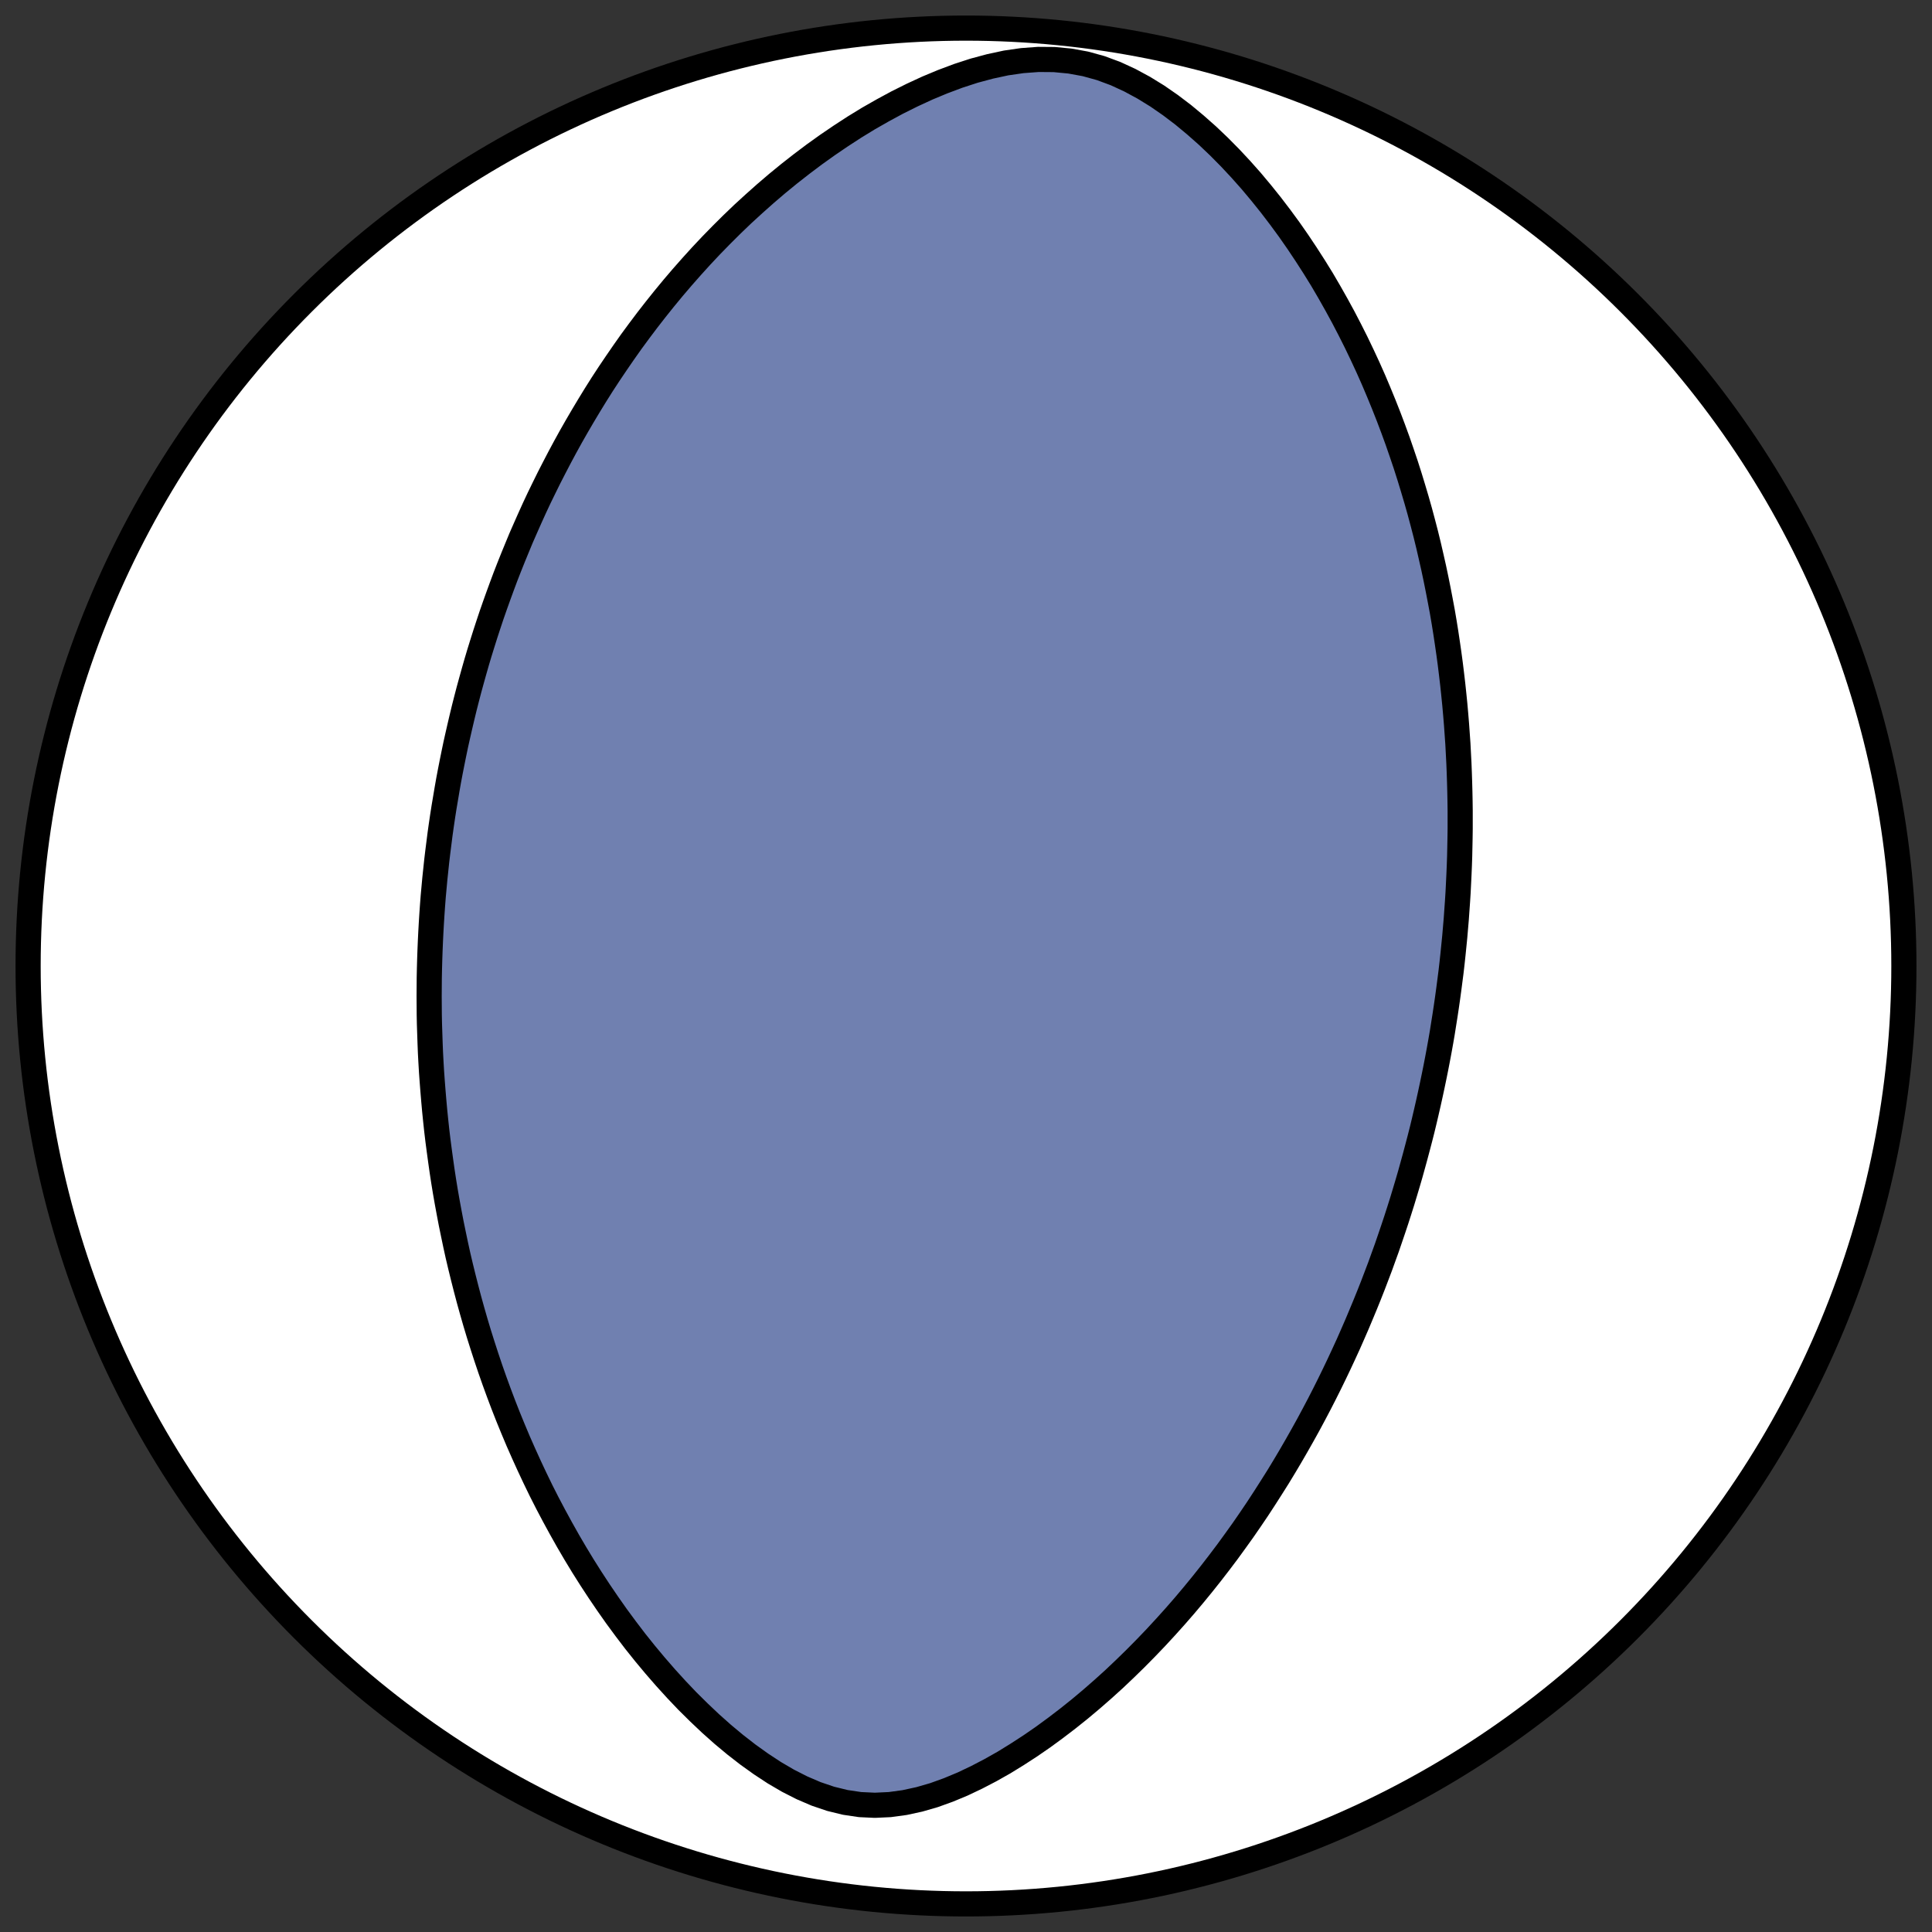
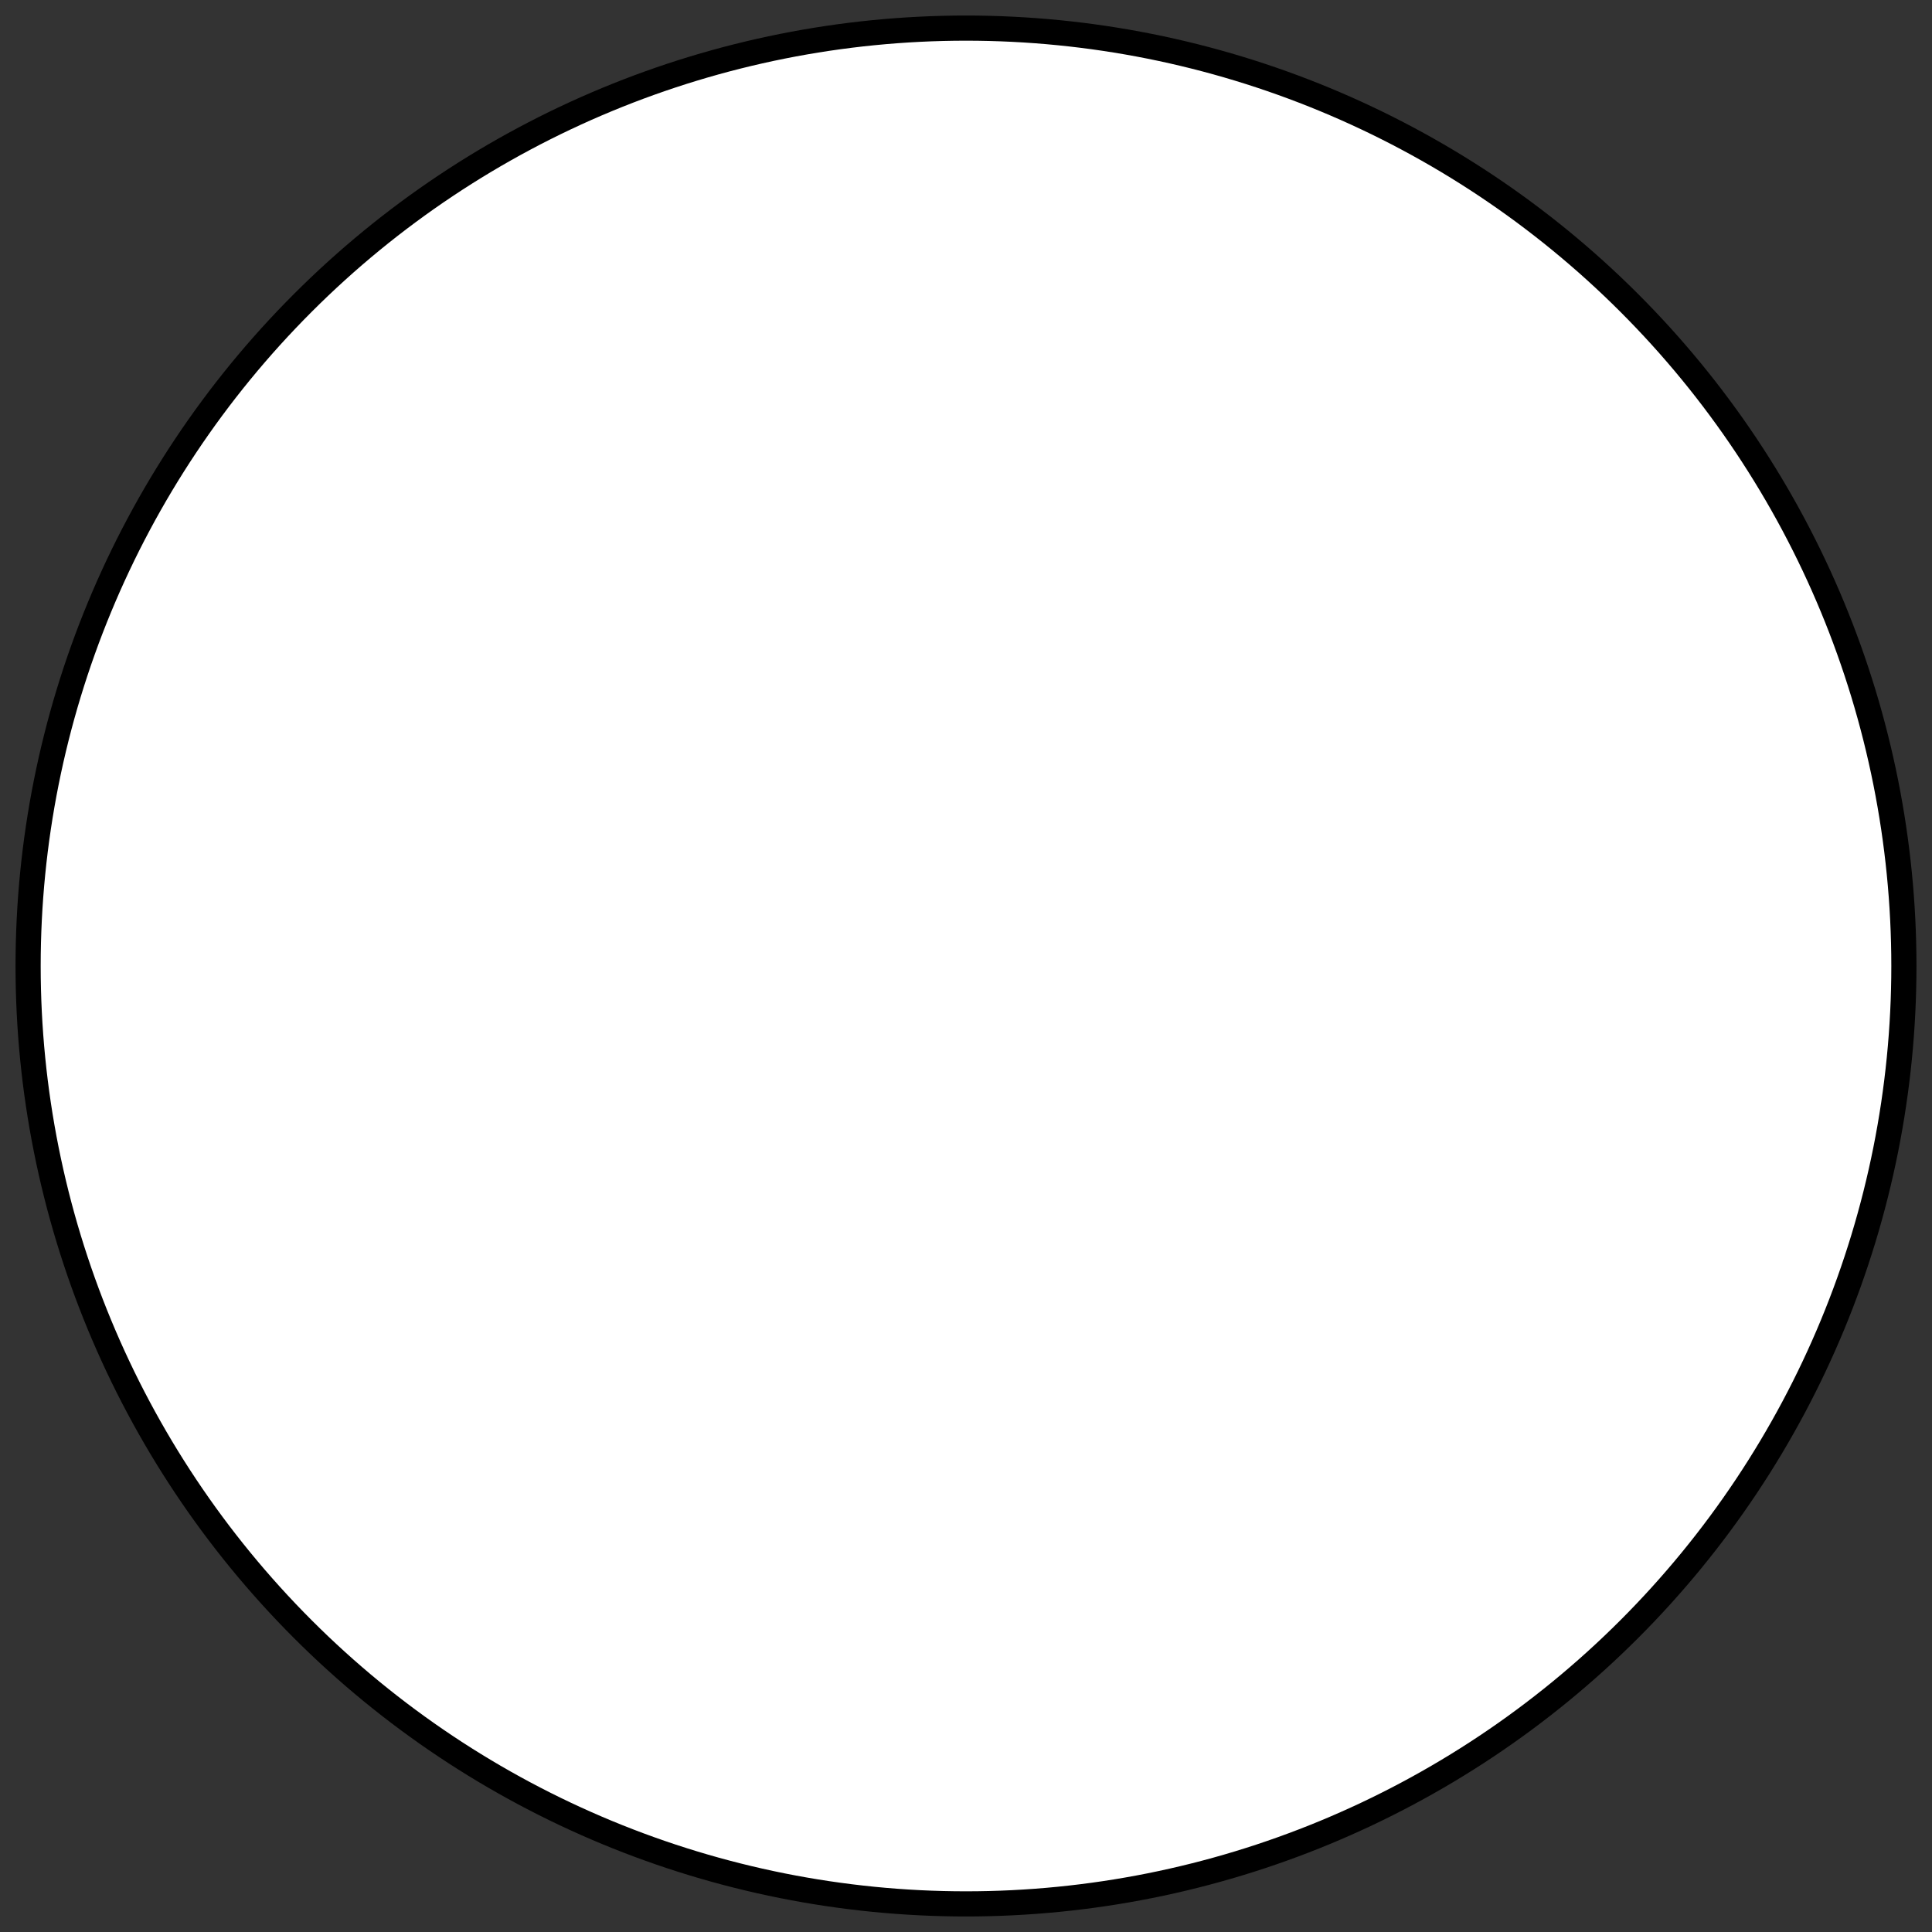
<svg xmlns="http://www.w3.org/2000/svg" height="30.722pt" version="1.1" viewBox="0 0 30.722 30.722" width="30.722pt">
  <rect x="0" y="0" width="30.722" height="30.722" fill="#333333" stroke="none" />
  <defs>
    <style type="text/css">
*{stroke-linecap:butt;stroke-linejoin:round;}
  </style>
  </defs>
  <g id="figure_1">
    <g id="patch_1">
      <path d="M 0 30.722  L 30.722 30.722  L 30.722 0  L 0 0  z " style="fill:none;" />
    </g>
    <g id="axes_1">
      <g id="patch_2">
        <path clip-path="url(#p6829749f96)" d="M 15.361 30.275  C 19.316 30.275 23.11 28.704 25.907 25.907  C 28.704 23.11 30.275 19.316 30.275 15.361  C 30.275 11.406 28.704 7.612 25.907 4.816  C 23.11 2.019 19.316 0.447 15.361 0.447  C 11.406 0.447 7.612 2.019 4.816 4.816  C 2.019 7.612 0.447 11.406 0.447 15.361  C 0.447 19.316 2.019 23.11 4.816 25.907  C 7.612 28.704 11.406 30.275 15.361 30.275  z " style="fill:#ffffff;stroke:#000000;stroke-linejoin:miter;stroke-width:0.4;" />
      </g>
      <g id="patch_3">
-         <path clip-path="url(#p6829749f96)" d="M 23.038 15.732  L 23.019 15.871  L 22.999 16.01  L 22.978 16.149  L 22.956 16.287  L 22.934 16.426  L 22.91 16.565  L 22.885 16.704  L 22.859 16.843  L 22.832 16.982  L 22.804 17.121  L 22.775 17.26  L 22.745 17.4  L 22.714 17.54  L 22.682 17.68  L 22.649 17.821  L 22.615 17.962  L 22.579 18.104  L 22.542 18.245  L 22.504 18.388  L 22.465 18.53  L 22.425 18.674  L 22.383 18.818  L 22.34 18.962  L 22.296 19.107  L 22.25 19.253  L 22.203 19.399  L 22.154 19.546  L 22.104 19.693  L 22.053 19.842  L 21.999 19.991  L 21.945 20.141  L 21.888 20.291  L 21.83 20.443  L 21.77 20.595  L 21.708 20.748  L 21.644 20.902  L 21.579 21.057  L 21.511 21.213  L 21.442 21.37  L 21.37 21.527  L 21.296 21.686  L 21.22 21.845  L 21.142 22.005  L 21.061 22.167  L 20.978 22.329  L 20.892 22.492  L 20.804 22.656  L 20.713 22.82  L 20.619 22.986  L 20.523 23.152  L 20.424 23.319  L 20.322 23.487  L 20.216 23.655  L 20.108 23.824  L 19.997 23.994  L 19.882 24.164  L 19.764 24.335  L 19.642 24.505  L 19.517 24.677  L 19.388 24.848  L 19.256 25.019  L 19.12 25.19  L 18.98 25.361  L 18.836 25.532  L 18.688 25.702  L 18.536 25.871  L 18.38 26.04  L 18.22 26.207  L 18.056 26.373  L 17.887 26.538  L 17.715 26.701  L 17.537 26.862  L 17.356 27.02  L 17.17 27.176  L 16.98 27.328  L 16.785 27.477  L 16.587 27.622  L 16.384 27.762  L 16.176 27.897  L 15.965 28.027  L 15.749 28.149  L 15.53 28.263  L 15.307 28.369  L 15.081 28.463  L 14.851 28.546  L 14.619 28.613  L 14.384 28.664  L 14.149 28.696  L 13.912 28.707  L 13.676 28.696  L 13.441 28.661  L 13.208 28.604  L 12.978 28.526  L 12.752 28.429  L 12.53 28.316  L 12.313 28.189  L 12.1 28.049  L 11.892 27.9  L 11.69 27.743  L 11.492 27.578  L 11.3 27.407  L 11.113 27.23  L 10.931 27.05  L 10.755 26.865  L 10.584 26.677  L 10.418 26.486  L 10.257 26.293  L 10.101 26.098  L 9.951 25.901  L 9.805 25.703  L 9.665 25.504  L 9.529 25.304  L 9.398 25.104  L 9.271 24.903  L 9.149 24.702  L 9.032 24.502  L 8.919 24.301  L 8.81 24.101  L 8.705 23.902  L 8.604 23.703  L 8.508 23.505  L 8.415 23.307  L 8.326 23.111  L 8.24 22.916  L 8.158 22.721  L 8.079 22.528  L 8.004 22.337  L 7.932 22.146  L 7.863 21.957  L 7.797 21.769  L 7.734 21.582  L 7.674 21.397  L 7.616 21.213  L 7.561 21.03  L 7.509 20.849  L 7.459 20.669  L 7.412 20.491  L 7.367 20.314  L 7.324 20.139  L 7.283 19.965  L 7.245 19.792  L 7.209 19.62  L 7.174 19.45  L 7.142 19.282  L 7.111 19.114  L 7.082 18.948  L 7.055 18.783  L 7.03 18.619  L 7.007 18.457  L 6.985 18.295  L 6.964 18.135  L 6.945 17.976  L 6.928 17.818  L 6.912 17.66  L 6.898 17.504  L 6.885 17.349  L 6.873 17.195  L 6.862 17.042  L 6.853 16.889  L 6.845 16.738  L 6.839 16.587  L 6.834 16.437  L 6.829 16.288  L 6.826 16.139  L 6.825 15.991  L 6.824 15.844  L 6.825 15.697  L 6.826 15.551  L 6.829 15.405  L 6.833 15.26  L 6.838 15.116  L 6.844 14.971  L 6.851 14.828  L 6.859 14.684  L 6.868 14.541  L 6.878 14.398  L 6.889 14.255  L 6.902 14.113  L 6.915 13.971  L 6.93 13.829  L 6.945 13.687  L 6.962 13.545  L 6.98 13.403  L 6.998 13.261  L 7.018 13.119  L 7.039 12.977  L 7.061 12.836  L 7.085 12.694  L 7.109 12.551  L 7.134 12.409  L 7.161 12.266  L 7.189 12.124  L 7.218 11.981  L 7.248 11.837  L 7.28 11.694  L 7.313 11.55  L 7.347 11.405  L 7.382 11.26  L 7.419 11.115  L 7.457 10.969  L 7.497 10.823  L 7.538 10.676  L 7.58 10.529  L 7.624 10.381  L 7.67 10.233  L 7.717 10.084  L 7.766 9.934  L 7.816 9.784  L 7.869 9.632  L 7.923 9.481  L 7.979 9.328  L 8.036 9.175  L 8.096 9.021  L 8.158 8.866  L 8.222 8.71  L 8.287 8.553  L 8.356 8.396  L 8.426 8.238  L 8.498 8.079  L 8.573 7.919  L 8.651 7.759  L 8.731 7.597  L 8.814 7.435  L 8.899 7.272  L 8.987 7.108  L 9.078 6.943  L 9.172 6.778  L 9.269 6.612  L 9.369 6.445  L 9.472 6.277  L 9.578 6.109  L 9.688 5.941  L 9.802 5.772  L 9.919 5.602  L 10.039 5.432  L 10.164 5.262  L 10.292 5.092  L 10.425 4.921  L 10.561 4.751  L 10.702 4.58  L 10.847 4.41  L 10.996 4.241  L 11.15 4.071  L 11.308 3.903  L 11.471 3.736  L 11.639 3.569  L 11.811 3.404  L 11.989 3.241  L 12.171 3.079  L 12.358 2.919  L 12.55 2.762  L 12.748 2.607  L 12.95 2.455  L 13.157 2.307  L 13.37 2.162  L 13.587 2.021  L 13.809 1.885  L 14.037 1.755  L 14.268 1.63  L 14.505 1.512  L 14.745 1.401  L 14.99 1.299  L 15.238 1.206  L 15.49 1.124  L 15.743 1.056  L 15.999 1.001  L 16.255 0.964  L 16.511 0.945  L 16.764 0.947  L 17.015 0.971  L 17.261 1.016  L 17.503 1.083  L 17.738 1.17  L 17.966 1.275  L 18.188 1.395  L 18.404 1.528  L 18.612 1.672  L 18.815 1.826  L 19.01 1.988  L 19.2 2.156  L 19.383 2.33  L 19.56 2.509  L 19.731 2.692  L 19.897 2.879  L 20.056 3.069  L 20.21 3.261  L 20.358 3.455  L 20.501 3.65  L 20.639 3.848  L 20.771 4.046  L 20.899 4.245  L 21.022 4.444  L 21.139 4.644  L 21.252 4.844  L 21.361 5.044  L 21.465 5.244  L 21.565 5.443  L 21.66 5.641  L 21.752 5.839  L 21.84 6.037  L 21.923 6.233  L 22.003 6.428  L 22.08 6.623  L 22.153 6.816  L 22.223 7.008  L 22.289 7.199  L 22.353 7.388  L 22.413 7.576  L 22.47 7.763  L 22.525 7.948  L 22.577 8.132  L 22.626 8.315  L 22.673 8.496  L 22.717 8.676  L 22.758 8.854  L 22.798 9.031  L 22.835 9.206  L 22.87 9.38  L 22.903 9.552  L 22.935 9.723  L 22.964 9.893  L 22.991 10.061  L 23.016 10.228  L 23.04 10.394  L 23.062 10.558  L 23.082 10.721  L 23.101 10.883  L 23.118 11.044  L 23.134 11.203  L 23.148 11.361  L 23.161 11.518  L 23.172 11.674  L 23.183 11.829  L 23.191 11.983  L 23.199 12.136  L 23.205 12.288  L 23.21 12.439  L 23.214 12.589  L 23.217 12.738  L 23.219 12.887  L 23.219 13.034  L 23.219 13.181  L 23.217 13.327  L 23.214 13.472  L 23.211 13.617  L 23.206 13.761  L 23.2 13.905  L 23.193 14.048  L 23.186 14.19  L 23.177 14.332  L 23.167 14.473  L 23.157 14.615  L 23.145 14.755  L 23.133 14.896  L 23.119 15.036  L 23.105 15.175  L 23.09 15.315  L 23.074 15.454  L 23.056 15.593  L 23.038 15.732  z " style="fill:#7080b0;stroke:#000000;stroke-linejoin:miter;stroke-width:0.4;" />
-       </g>
+         </g>
    </g>
  </g>
  <defs>
    <clipPath id="p6829749f96">
      <rect height="30.722" width="30.722" x="0" y="0" />
    </clipPath>
  </defs>
</svg>